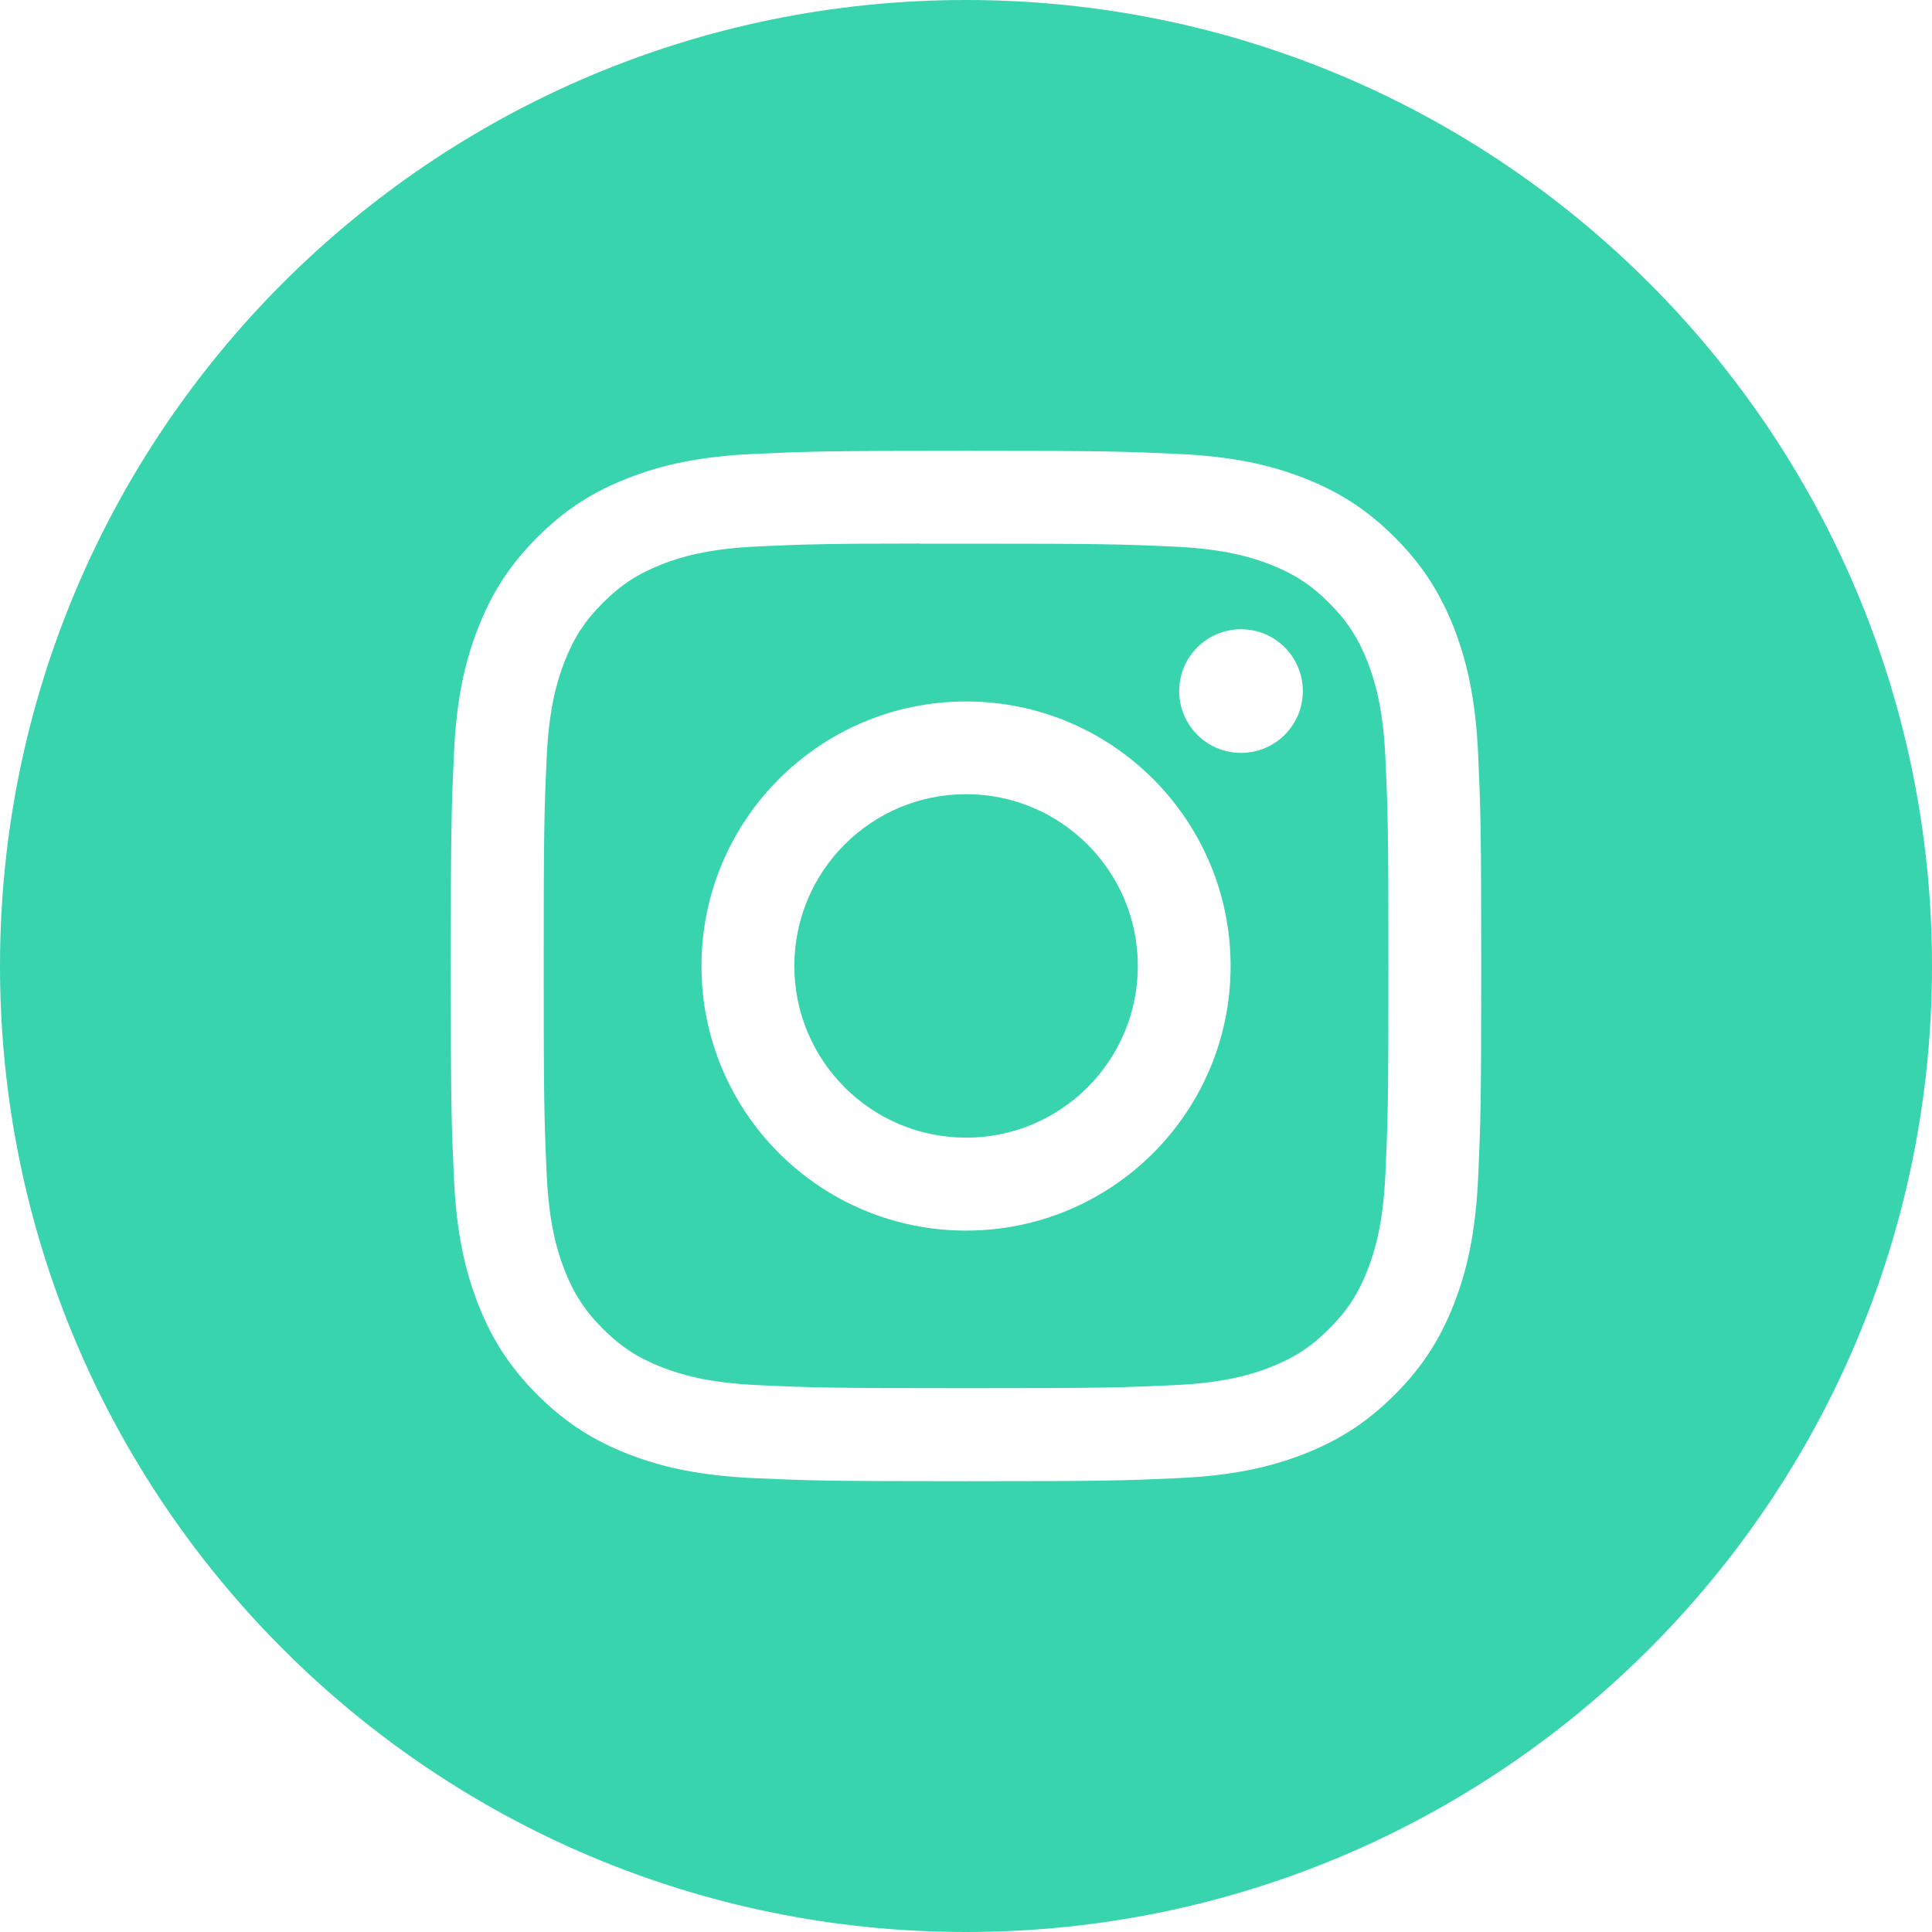
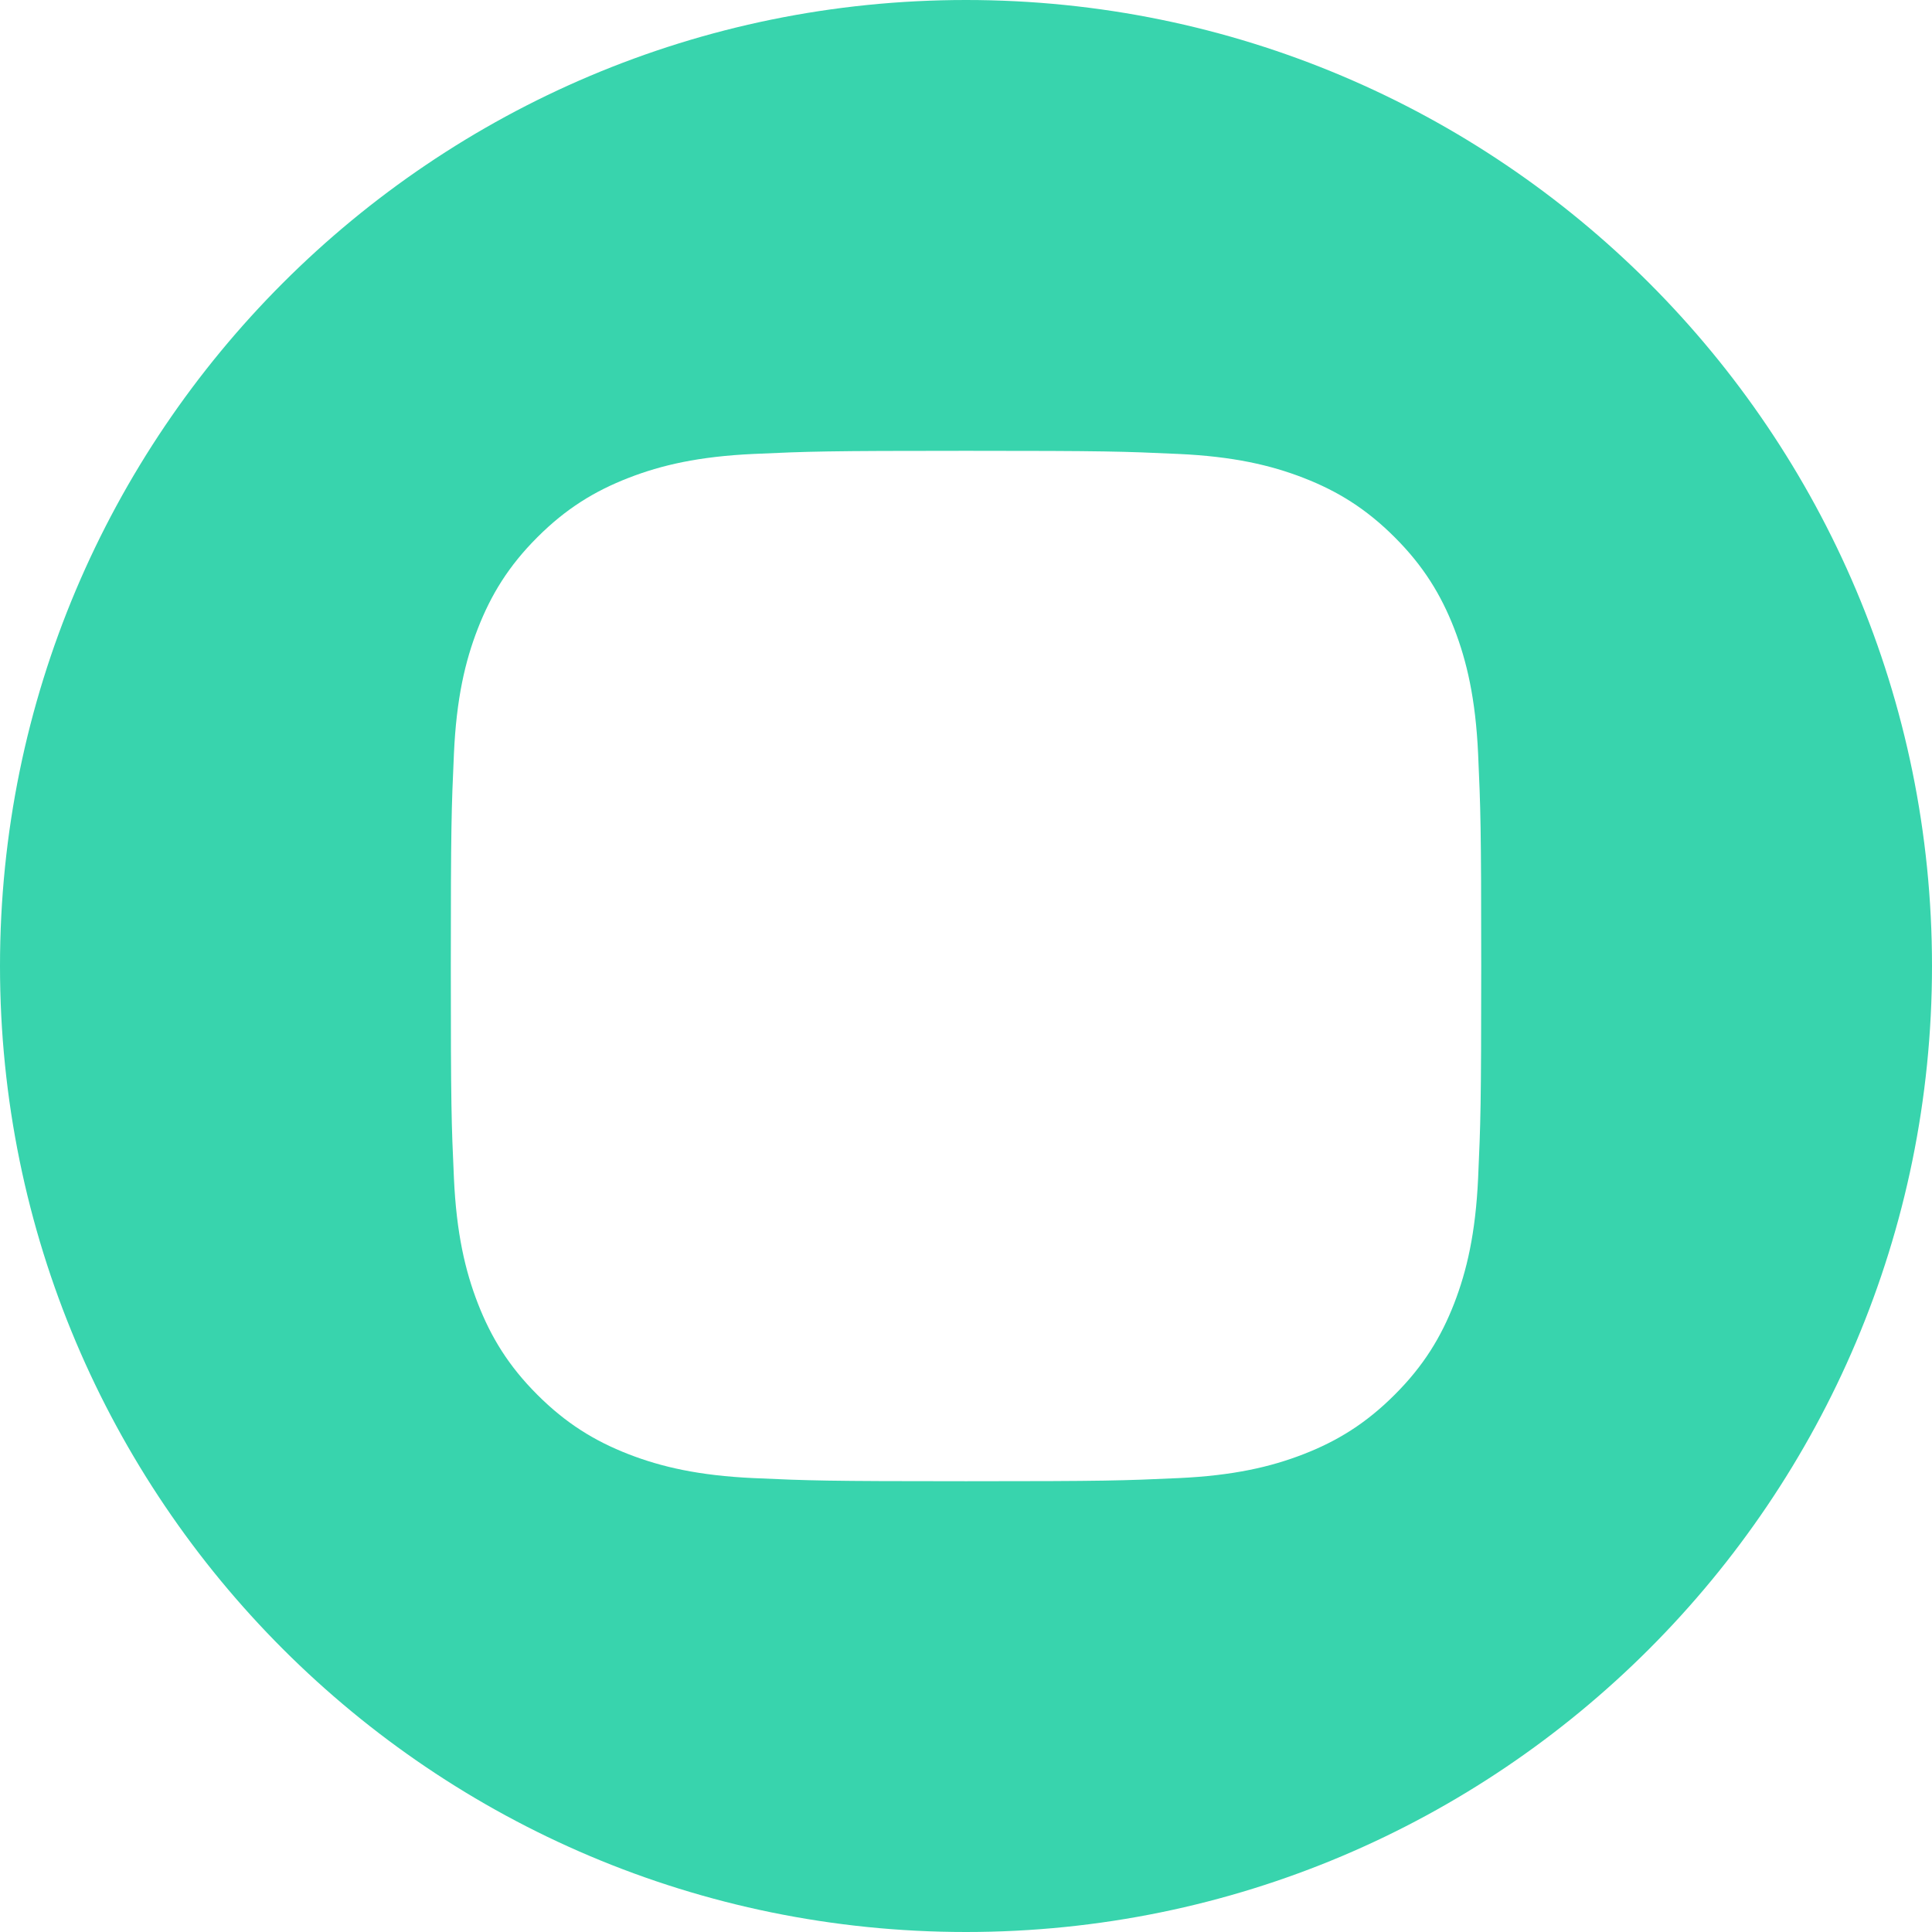
<svg xmlns="http://www.w3.org/2000/svg" width="47" height="47" viewBox="0 0 47 47" fill="none">
  <path fill-rule="evenodd" clip-rule="evenodd" d="M23.5 0C10.521 0 0 10.521 0 23.5C0 36.479 10.521 47 23.5 47C36.479 47 47 36.479 47 23.5C47 10.521 36.479 0 23.5 0ZM18.334 11.043C19.671 10.982 20.098 10.967 23.502 10.967H23.498C26.903 10.967 27.328 10.982 28.665 11.043C30 11.104 30.911 11.315 31.71 11.625C32.535 11.945 33.232 12.373 33.929 13.07C34.627 13.767 35.055 14.466 35.376 15.29C35.684 16.087 35.896 16.998 35.958 18.332C36.018 19.669 36.034 20.096 36.034 23.5C36.034 26.904 36.018 27.33 35.958 28.667C35.896 30.001 35.684 30.912 35.376 31.709C35.055 32.533 34.627 33.233 33.929 33.929C33.233 34.626 32.535 35.056 31.711 35.376C30.913 35.686 30.002 35.897 28.667 35.958C27.33 36.019 26.904 36.034 23.5 36.034C20.097 36.034 19.67 36.019 18.333 35.958C16.999 35.897 16.088 35.686 15.29 35.376C14.466 35.056 13.767 34.626 13.071 33.929C12.374 33.233 11.946 32.533 11.625 31.709C11.316 30.912 11.104 30.001 11.043 28.667C10.982 27.33 10.967 26.904 10.967 23.5C10.967 20.096 10.983 19.669 11.043 18.332C11.103 16.998 11.314 16.087 11.625 15.29C11.946 14.466 12.374 13.767 13.072 13.07C13.768 12.373 14.467 11.945 15.292 11.625C16.089 11.315 17 11.104 18.334 11.043Z" fill="#38D4AD" />
-   <path fill-rule="evenodd" clip-rule="evenodd" d="M22.377 13.226C22.595 13.225 22.83 13.226 23.084 13.226L23.501 13.226C26.848 13.226 27.244 13.238 28.566 13.298C29.788 13.354 30.451 13.558 30.893 13.729C31.478 13.957 31.895 14.228 32.333 14.667C32.772 15.106 33.044 15.523 33.271 16.108C33.443 16.549 33.647 17.213 33.703 18.435C33.763 19.756 33.776 20.153 33.776 23.498C33.776 26.843 33.763 27.24 33.703 28.561C33.647 29.783 33.443 30.446 33.271 30.887C33.044 31.472 32.772 31.889 32.333 32.327C31.895 32.766 31.478 33.037 30.893 33.264C30.452 33.437 29.788 33.641 28.566 33.696C27.245 33.757 26.848 33.77 23.501 33.77C20.155 33.77 19.758 33.757 18.437 33.696C17.215 33.64 16.552 33.436 16.11 33.264C15.525 33.037 15.107 32.766 14.668 32.327C14.229 31.888 13.958 31.471 13.73 30.886C13.559 30.445 13.354 29.782 13.299 28.56C13.239 27.238 13.227 26.842 13.227 23.495C13.227 20.148 13.239 19.753 13.299 18.432C13.354 17.21 13.559 16.546 13.73 16.105C13.957 15.52 14.229 15.102 14.668 14.663C15.107 14.225 15.525 13.953 16.11 13.725C16.551 13.553 17.215 13.349 18.437 13.293C19.593 13.241 20.041 13.225 22.377 13.223V13.226ZM30.19 15.308C29.36 15.308 28.686 15.981 28.686 16.812C28.686 17.642 29.36 18.316 30.19 18.316C31.021 18.316 31.694 17.642 31.694 16.812C31.694 15.981 31.021 15.308 30.19 15.308V15.308ZM17.065 23.502C17.065 19.947 19.947 17.066 23.502 17.065C27.056 17.065 29.937 19.947 29.937 23.502C29.937 27.056 27.056 29.937 23.502 29.937C19.947 29.937 17.065 27.056 17.065 23.502Z" fill="#38D4AD" />
-   <path fill-rule="evenodd" clip-rule="evenodd" d="M23.502 19.32C25.809 19.32 27.68 21.191 27.68 23.498C27.68 25.805 25.809 27.676 23.502 27.676C21.195 27.676 19.324 25.805 19.324 23.498C19.324 21.191 21.195 19.32 23.502 19.32V19.32Z" fill="#38D4AD" />
</svg>